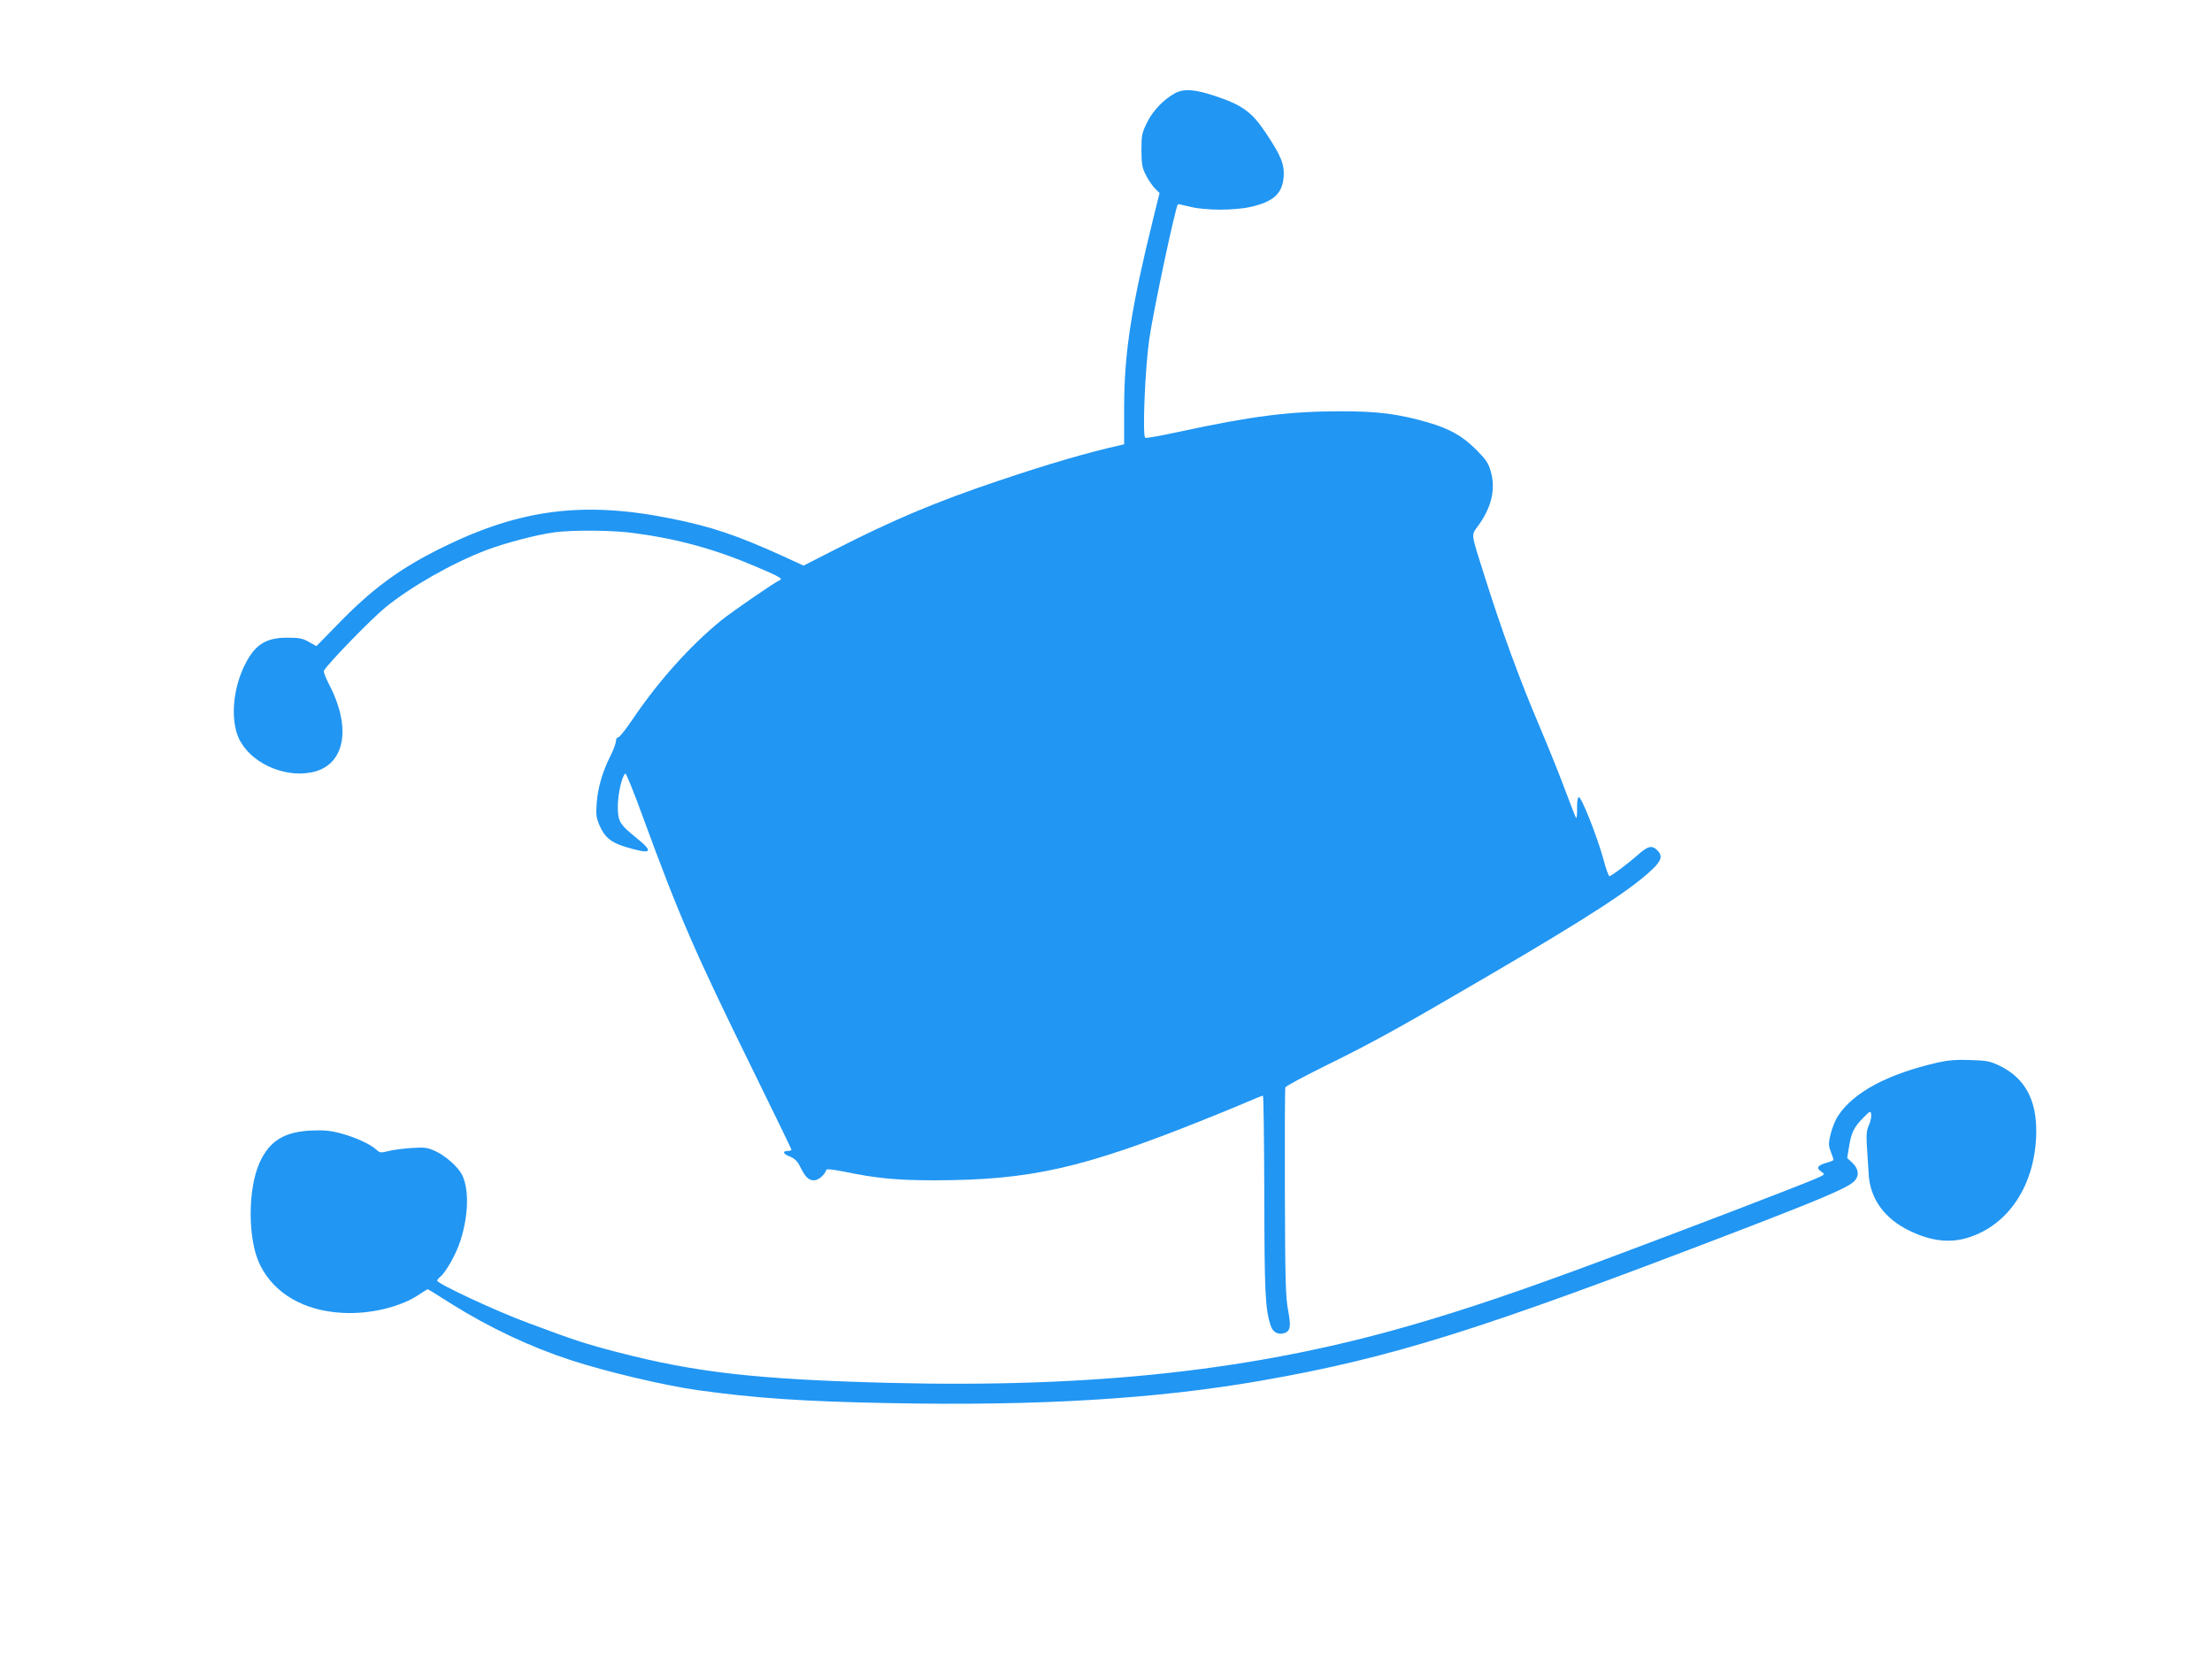
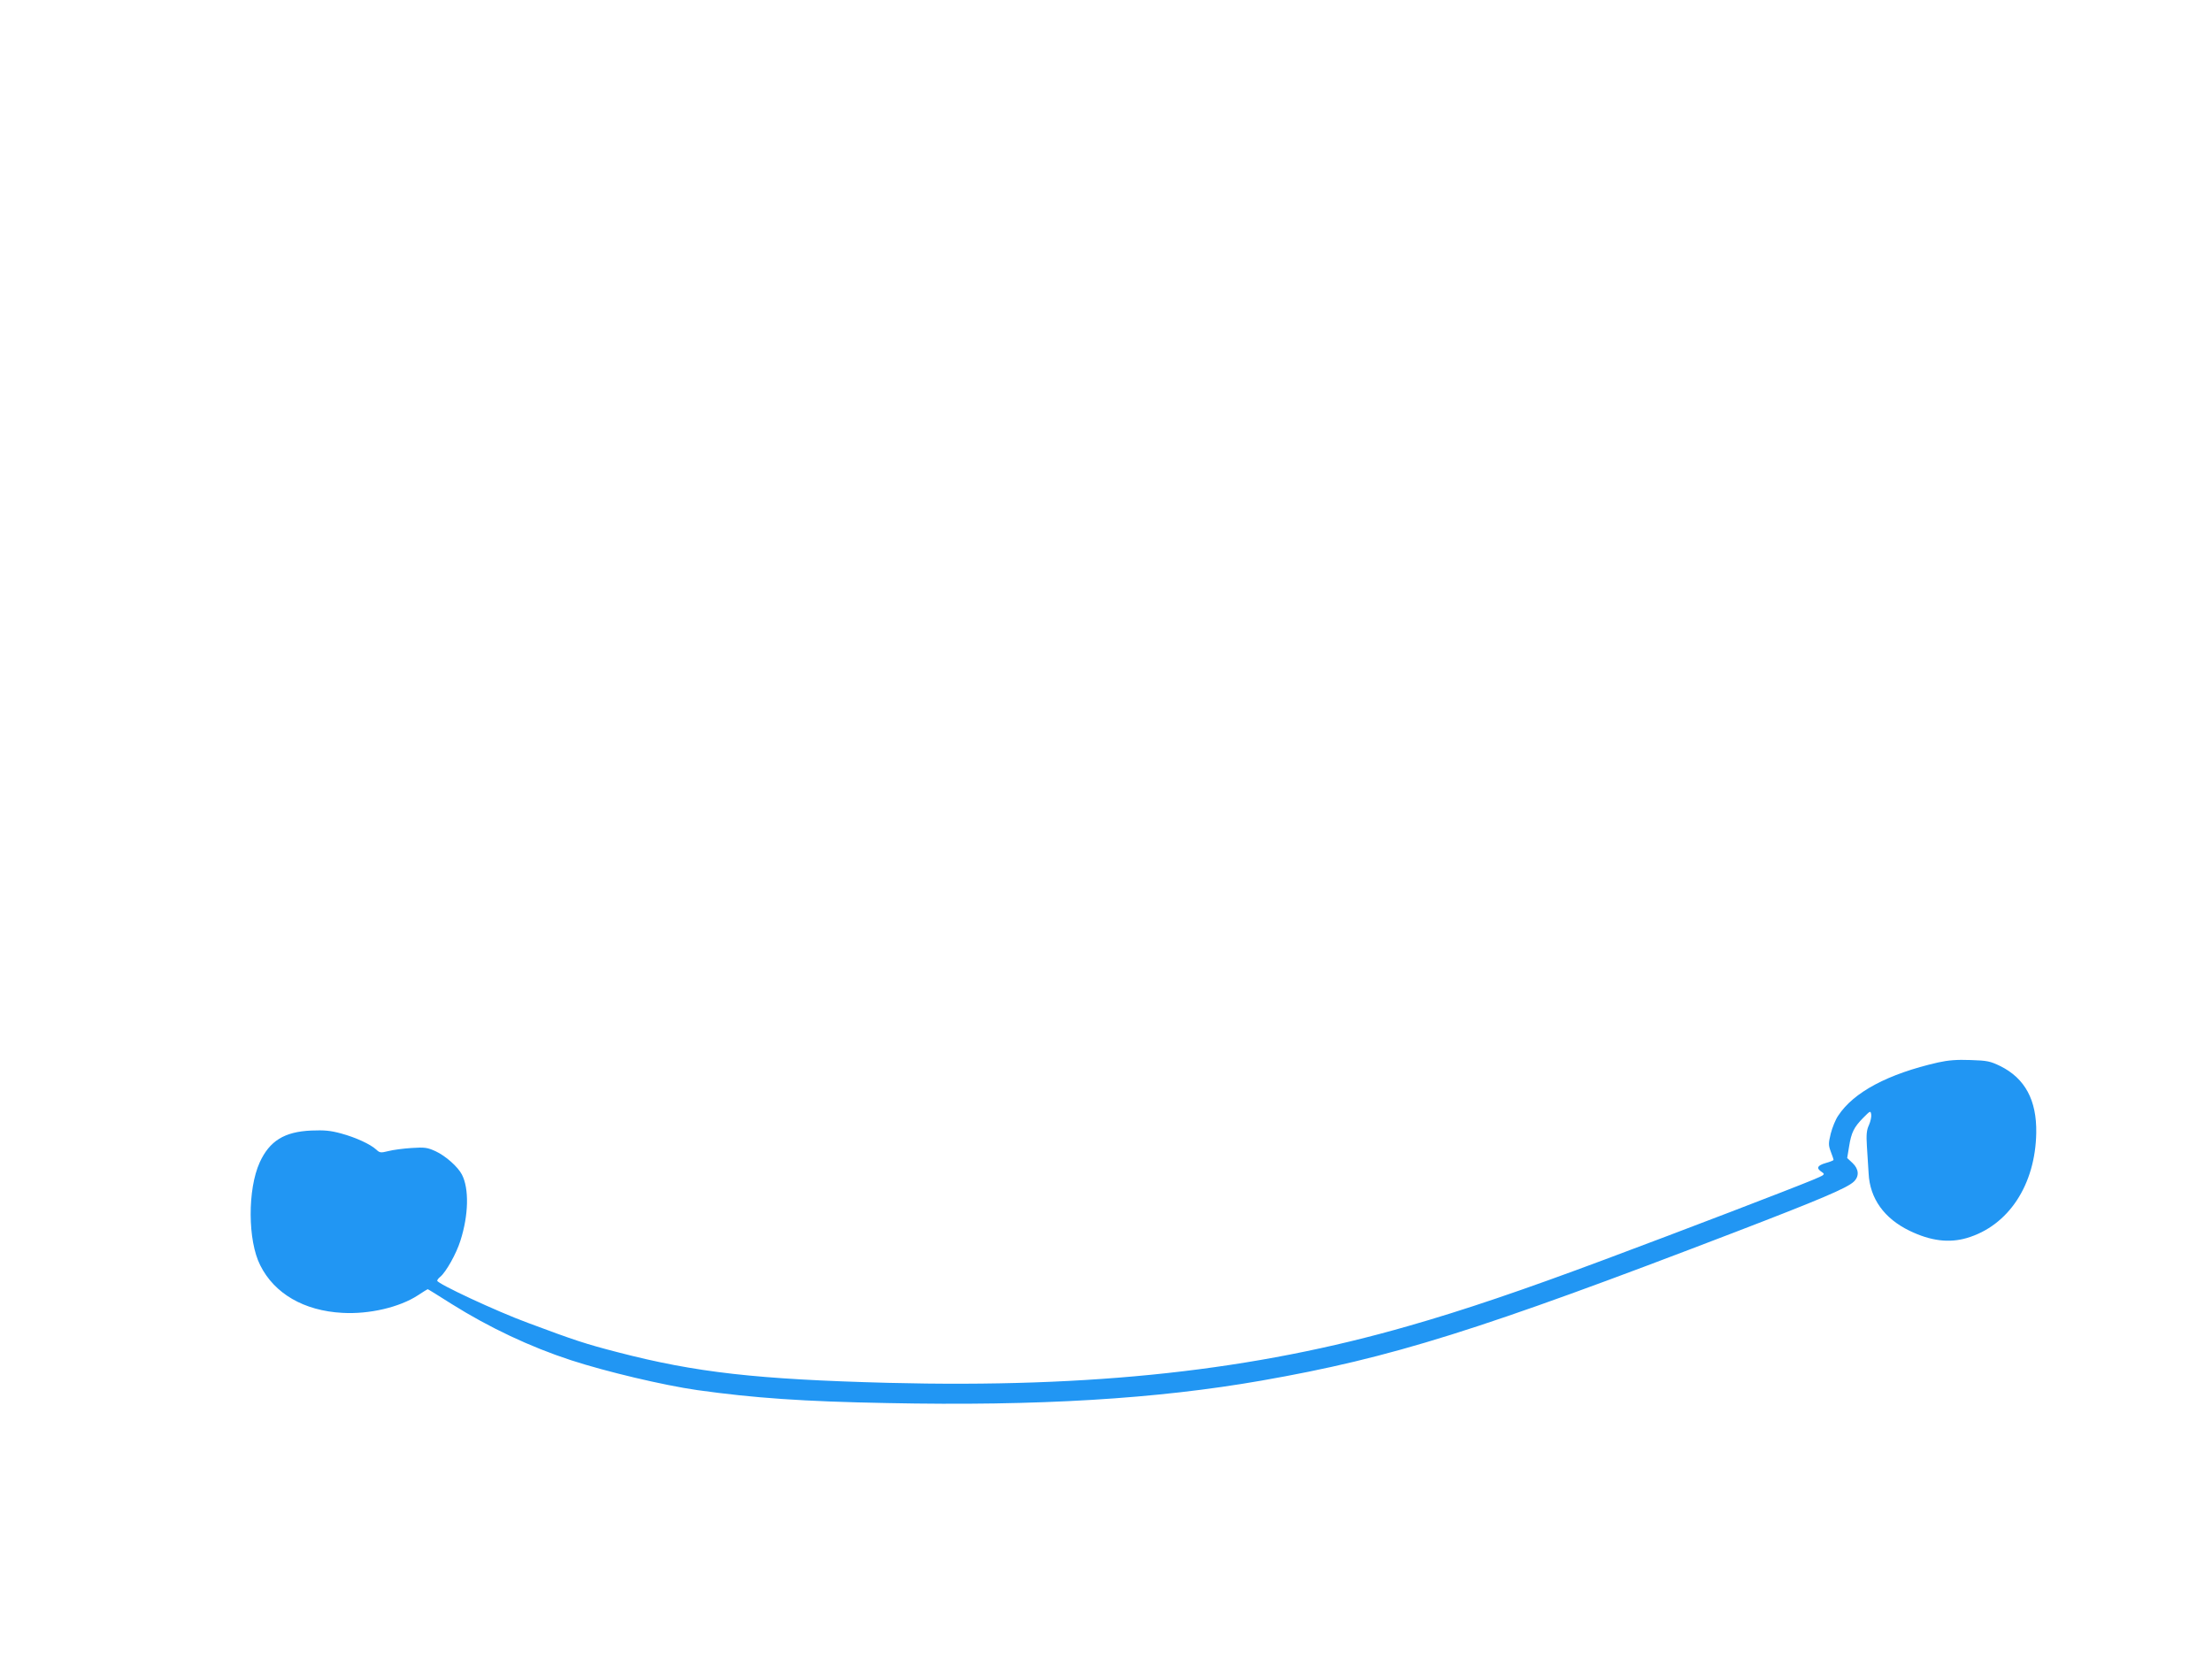
<svg xmlns="http://www.w3.org/2000/svg" version="1.0" width="1280pt" height="960pt" viewBox="0 0 1280 960" preserveAspectRatio="xMidYMid meet">
  <g transform="translate(0,960) scale(0.1,-0.1)" fill="#2196f3" stroke="none">
-     <path d="M6800 9061 c-66 -36 -128 -100 -162 -169 -30 -61 -33 -74 -33 -162 1 -82 4 -102 27 -145 14 -28 38 -62 52 -76 l26 -26 -35 -141 c-129 -523 -169 -780 -170 -1095 l0 -218 -25 -6 c-185 -41 -417 -109 -705 -206 -359 -121 -608 -226 -937 -394 l-188 -96 -122 56 c-267 121 -410 169 -643 216 -504 102 -871 56 -1321 -165 -249 -122 -409 -240 -608 -445 l-125 -128 -43 24 c-36 21 -56 25 -126 25 -128 0 -192 -43 -252 -171 -63 -136 -75 -303 -30 -407 62 -141 255 -233 420 -202 195 37 239 253 103 512 -19 37 -32 71 -29 77 31 49 271 296 356 366 149 121 384 255 582 331 111 42 297 91 399 104 108 14 339 12 459 -5 251 -33 468 -93 705 -194 130 -55 156 -70 139 -77 -29 -12 -276 -182 -338 -232 -186 -151 -370 -358 -522 -584 -36 -53 -71 -96 -77 -95 -7 1 -12 -9 -13 -23 -1 -14 -15 -52 -32 -85 -46 -92 -72 -182 -79 -270 -5 -69 -3 -87 17 -133 29 -66 64 -96 144 -121 157 -48 175 -35 69 50 -99 80 -108 96 -108 187 1 72 25 174 44 186 4 3 52 -115 105 -262 209 -569 298 -774 632 -1453 123 -250 224 -459 224 -462 0 -4 -9 -7 -19 -7 -36 0 -31 -17 9 -32 29 -12 44 -27 60 -59 31 -62 49 -79 81 -79 25 0 61 31 71 61 2 6 43 1 103 -11 183 -38 302 -50 525 -50 551 1 853 69 1550 348 96 39 213 86 258 106 46 20 87 36 90 36 4 0 7 -258 8 -573 1 -561 5 -657 36 -755 11 -38 40 -56 74 -48 41 11 46 37 28 133 -15 76 -17 171 -19 683 -1 327 0 601 3 608 2 7 109 64 236 127 269 132 423 217 941 520 581 340 826 499 948 616 52 50 59 77 27 109 -30 30 -54 25 -110 -25 -60 -53 -156 -125 -167 -125 -5 0 -21 46 -36 103 -37 132 -127 359 -141 354 -7 -2 -11 -29 -10 -66 1 -34 -2 -58 -6 -54 -3 4 -30 73 -60 153 -29 80 -99 253 -155 386 -109 255 -216 547 -314 859 -82 259 -79 234 -37 293 78 108 102 213 72 316 -14 48 -29 69 -84 124 -79 79 -154 121 -277 157 -172 50 -291 65 -505 65 -300 0 -513 -27 -939 -119 -101 -22 -188 -38 -194 -34 -17 10 -1 401 23 568 22 157 150 760 166 783 1 2 30 -4 65 -13 90 -24 263 -24 362 -1 127 30 178 77 185 173 5 73 -15 122 -104 255 -79 119 -135 160 -291 212 -121 40 -180 44 -233 17z" />
    <path d="M11215 3452 c-290 -66 -489 -172 -578 -308 -15 -21 -34 -68 -43 -103 -14 -58 -14 -67 0 -105 9 -23 16 -44 16 -48 0 -3 -20 -11 -45 -18 -49 -14 -57 -30 -23 -52 21 -14 19 -16 -58 -48 -126 -52 -741 -288 -1194 -457 -479 -179 -821 -295 -1140 -386 -896 -258 -1824 -359 -3010 -329 -761 20 -1115 60 -1565 177 -186 48 -250 69 -520 170 -180 66 -525 227 -525 244 0 5 8 15 17 22 34 28 94 135 117 209 48 149 51 302 9 383 -23 45 -94 108 -152 135 -48 22 -63 24 -140 19 -47 -3 -108 -11 -134 -18 -44 -11 -50 -10 -70 9 -34 31 -118 70 -203 93 -62 17 -97 20 -173 17 -156 -7 -241 -60 -298 -184 -71 -156 -70 -453 3 -596 82 -164 253 -263 475 -275 155 -9 331 32 438 102 29 19 54 35 56 35 2 0 65 -39 139 -86 217 -136 454 -248 690 -325 202 -66 535 -145 731 -173 329 -46 613 -66 1100 -75 871 -18 1560 24 2165 130 754 132 1258 290 2740 859 487 187 648 255 687 292 33 31 30 73 -7 108 l-31 29 11 67 c13 81 28 111 82 166 41 41 42 42 46 19 2 -13 -4 -41 -13 -61 -14 -30 -16 -56 -12 -122 3 -45 7 -117 10 -158 7 -145 90 -261 237 -332 122 -59 228 -72 331 -42 241 71 397 307 402 609 3 189 -65 315 -208 386 -58 28 -75 32 -172 35 -80 3 -129 -1 -188 -14z" />
  </g>
</svg>